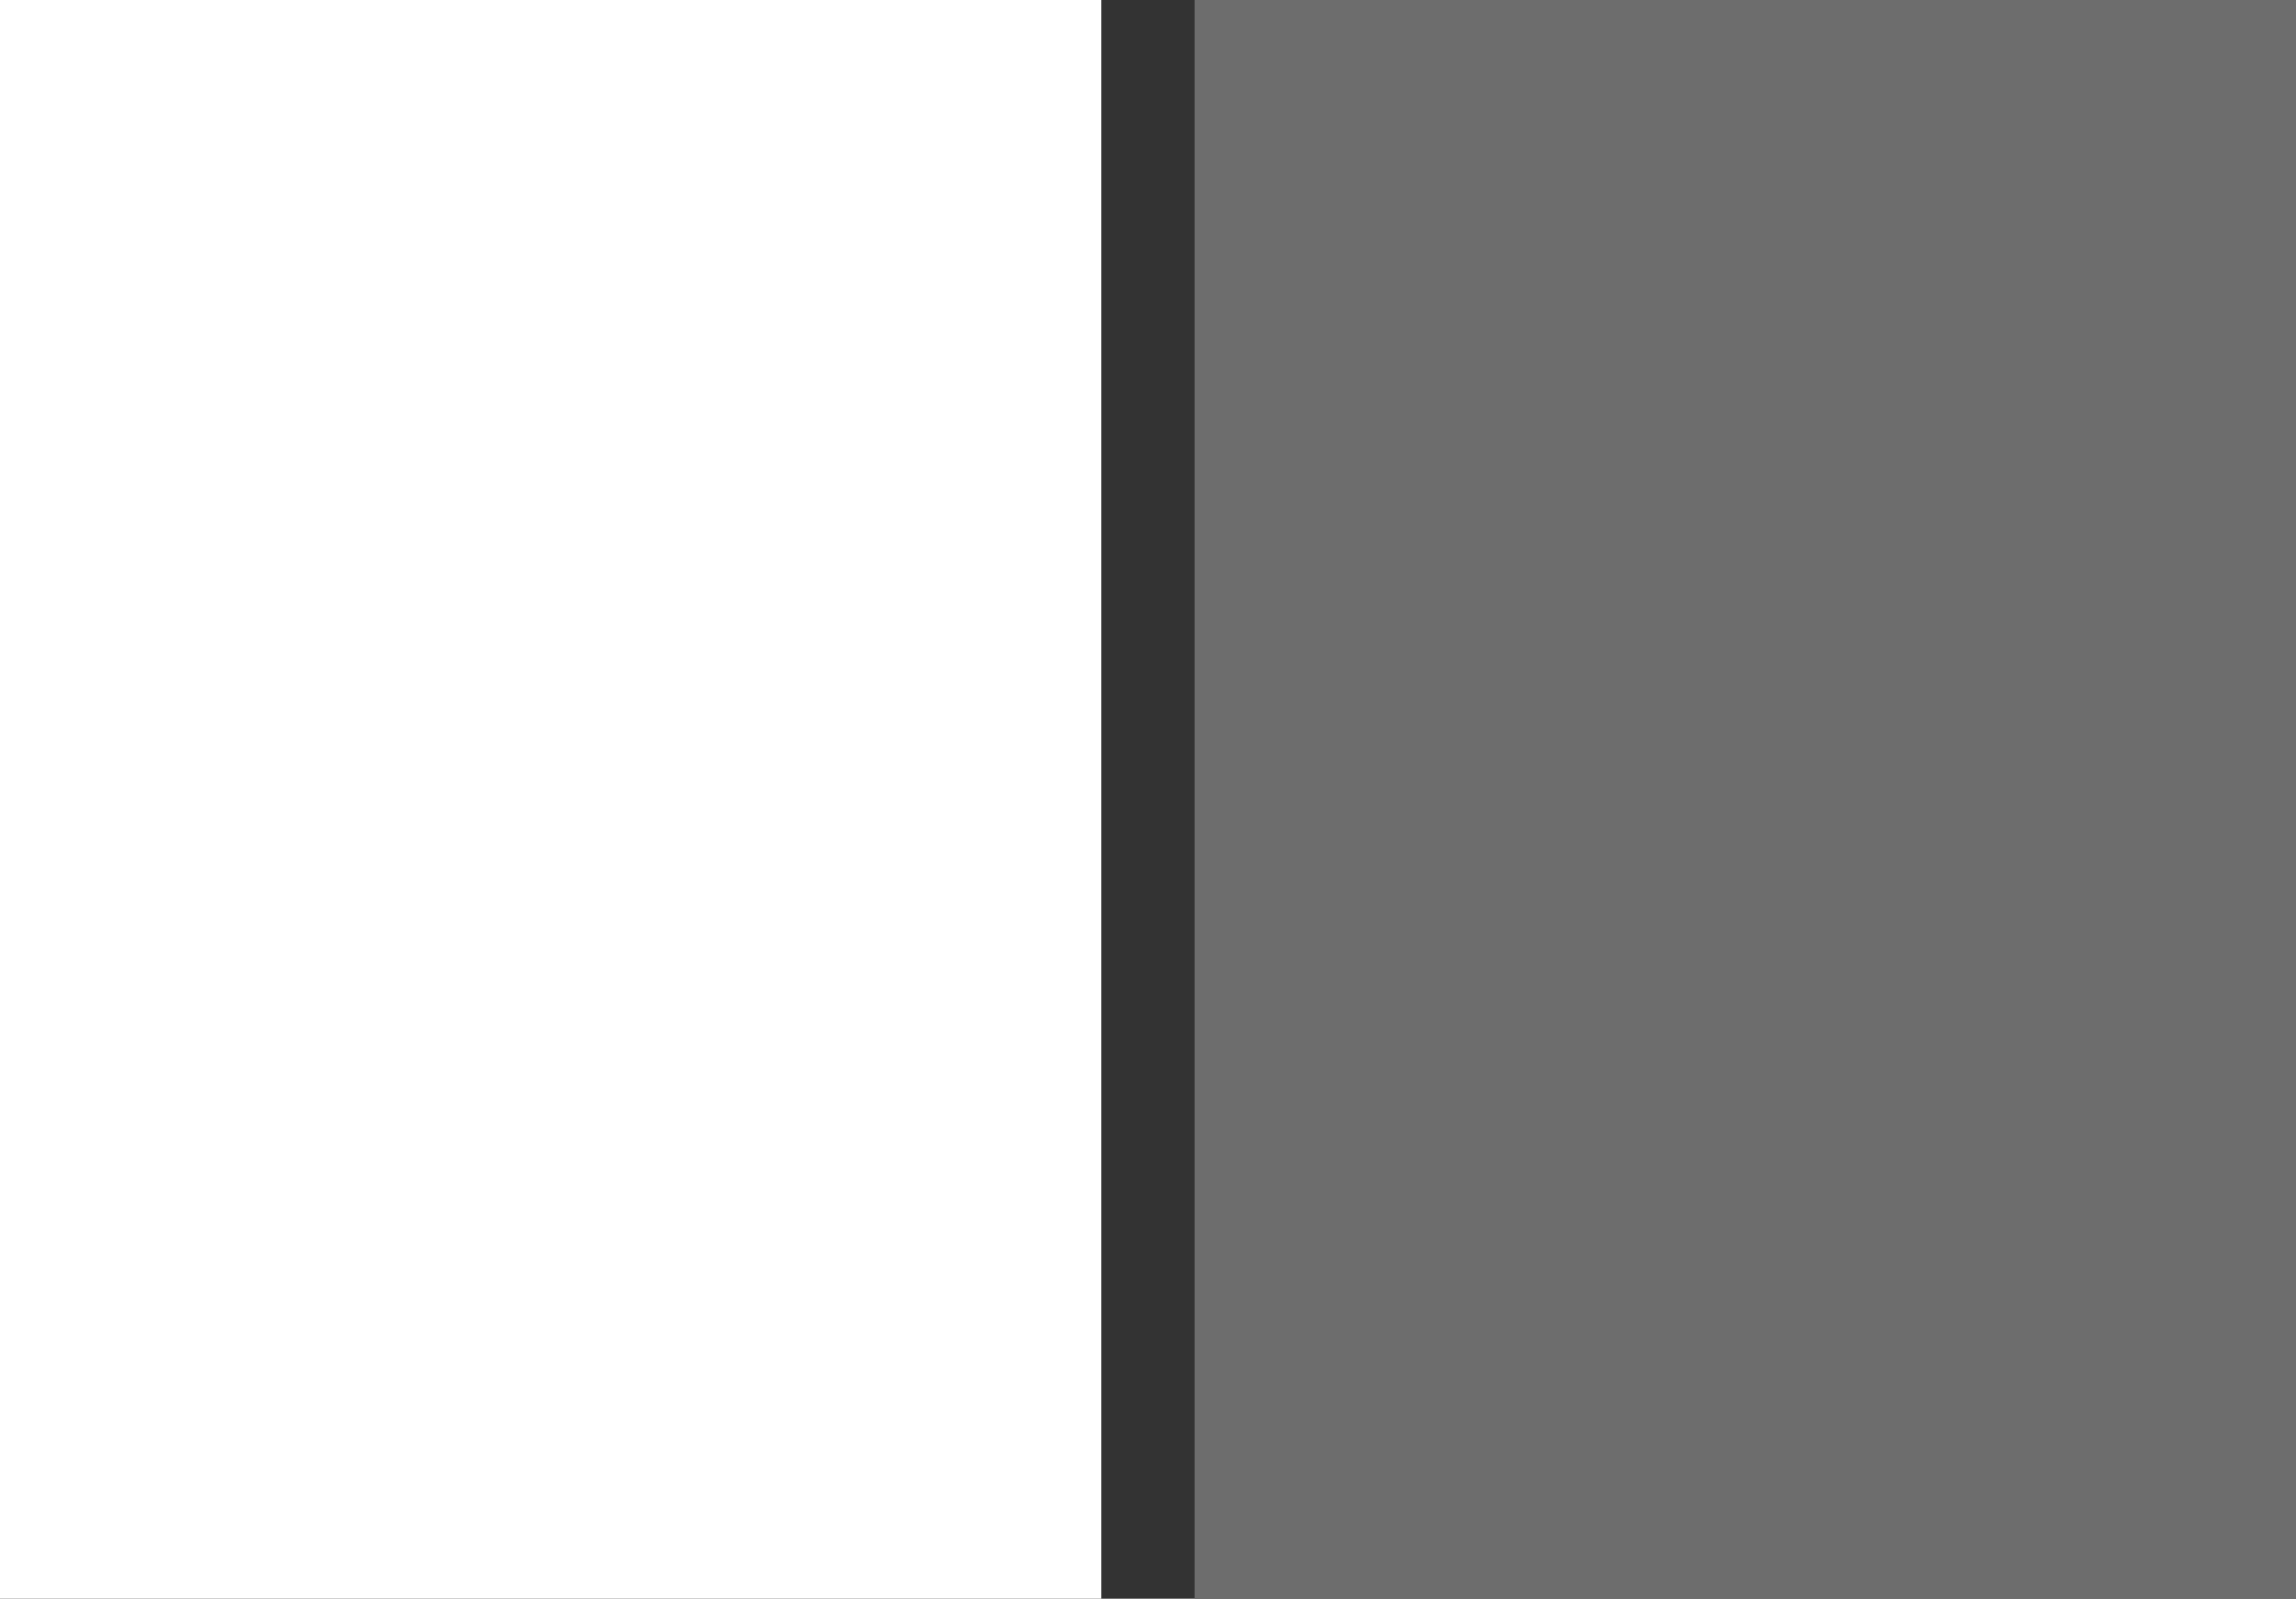
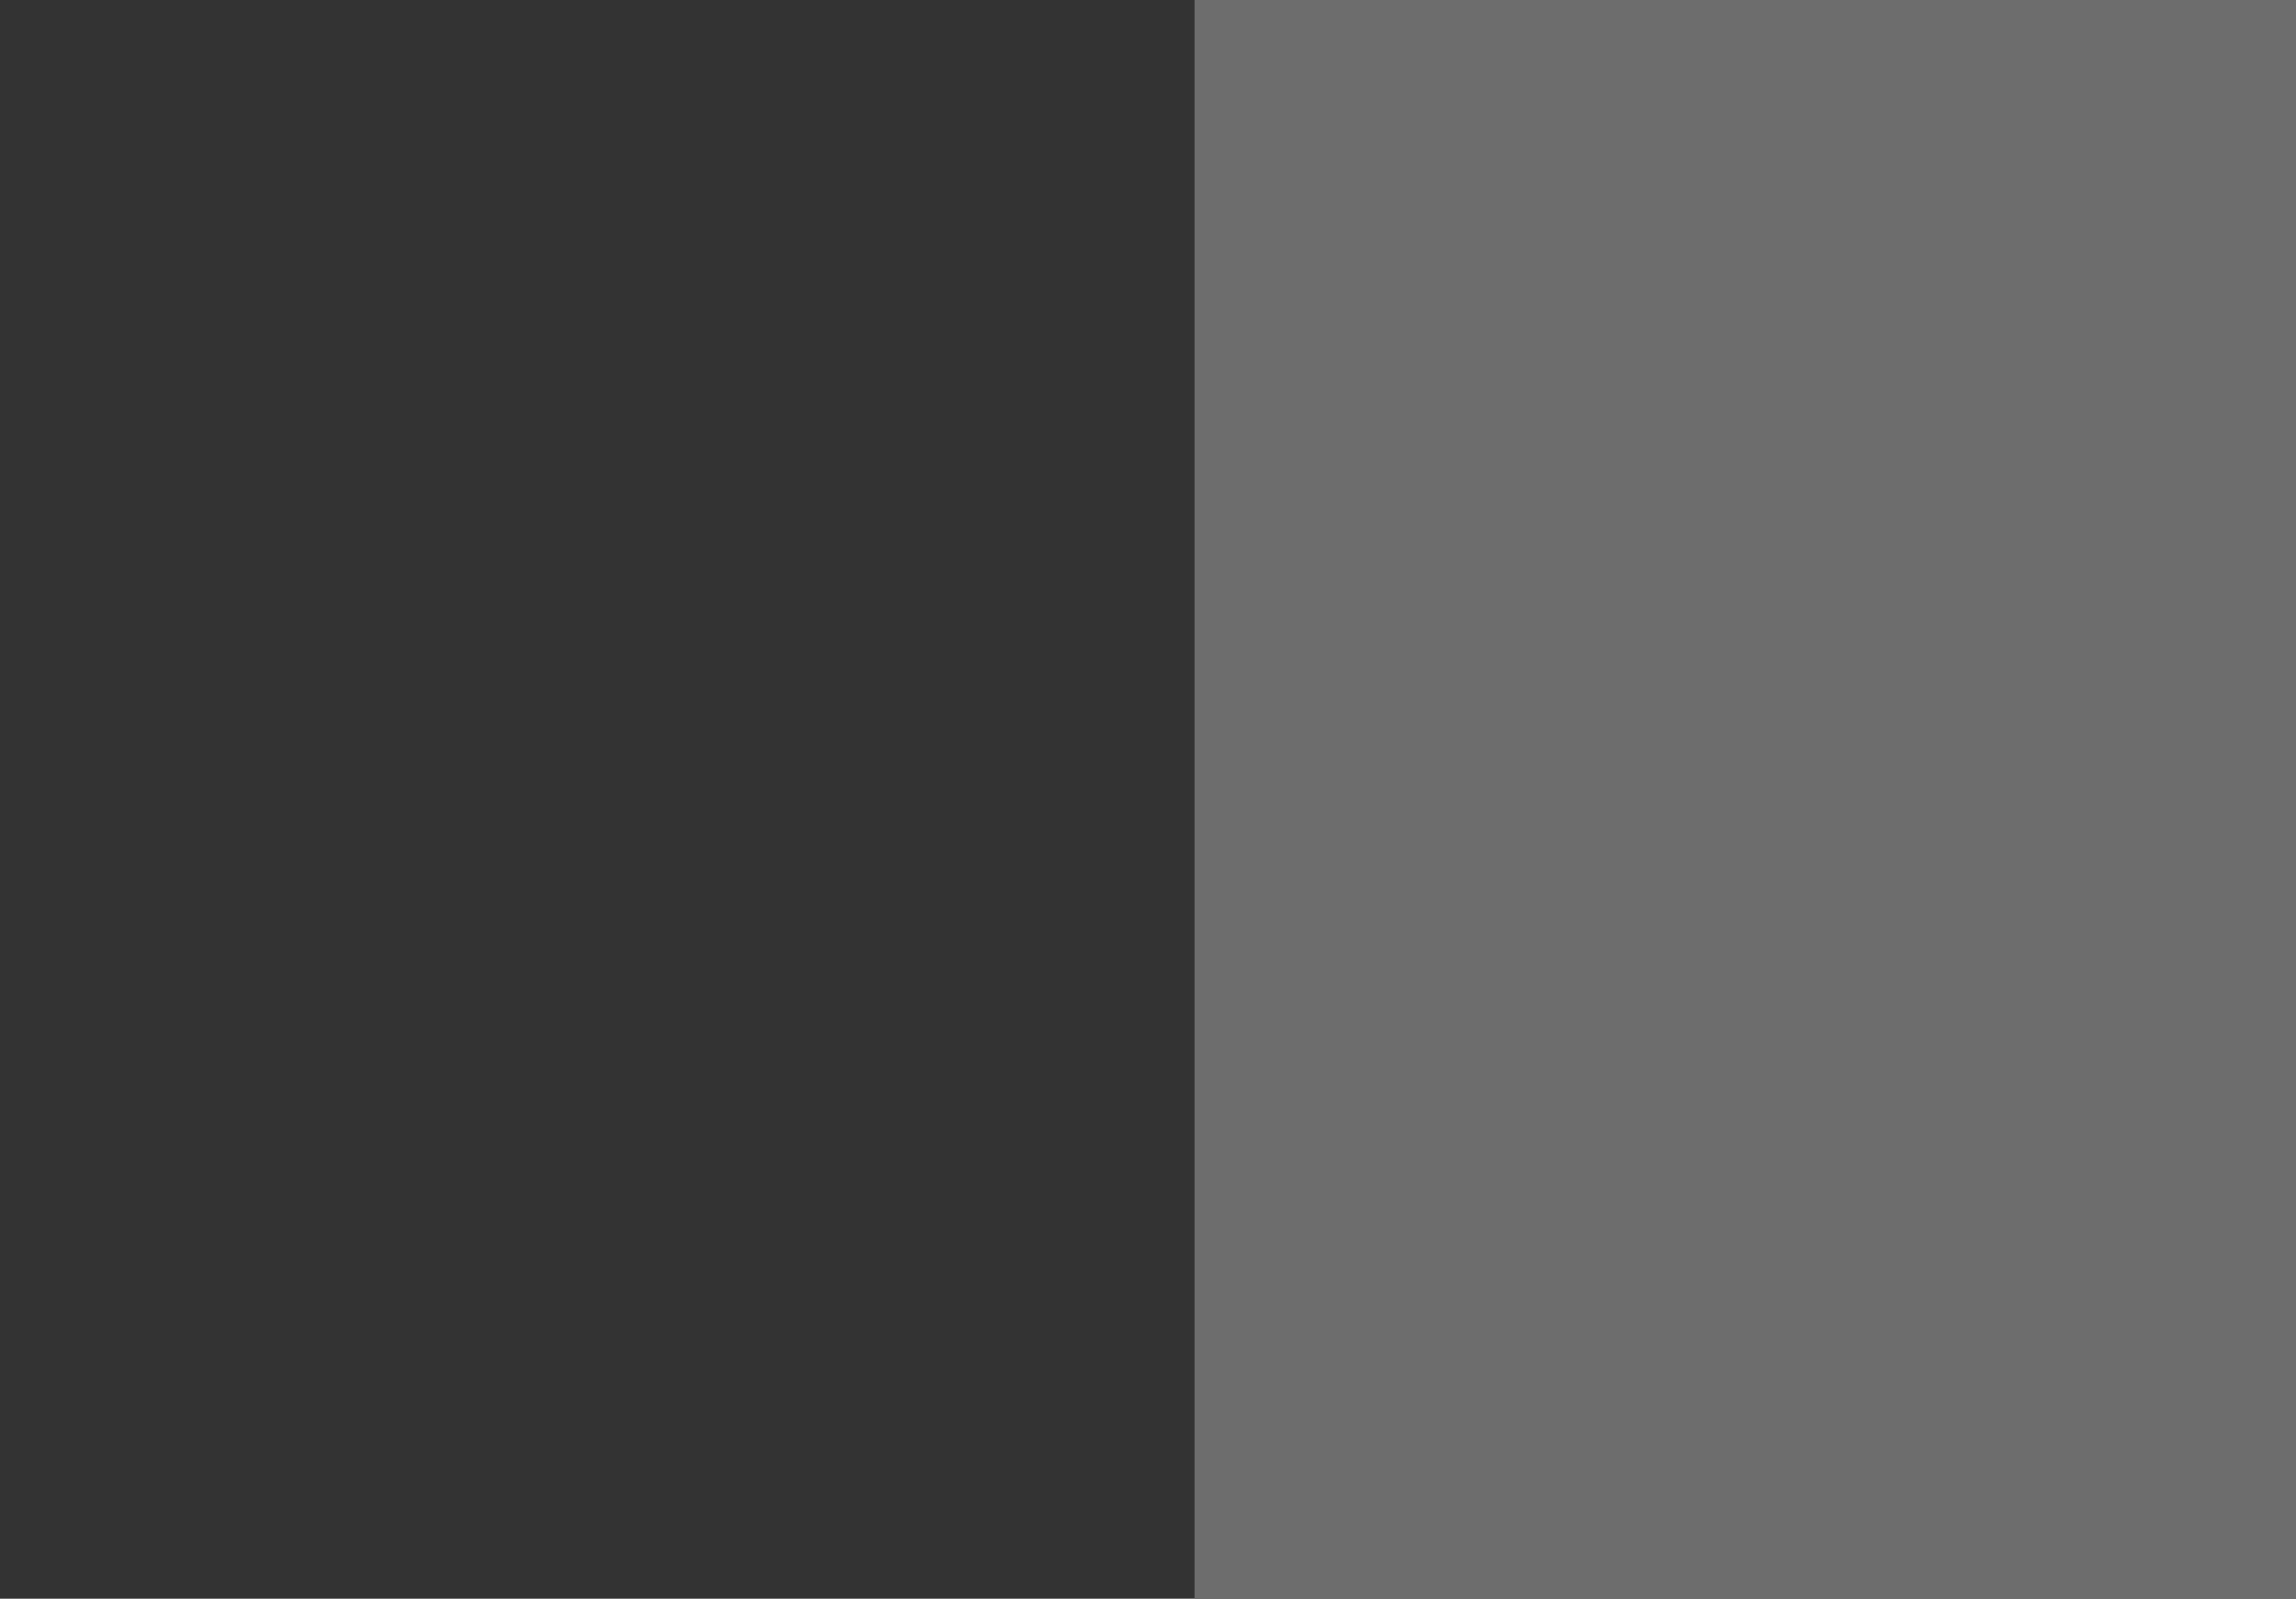
<svg xmlns="http://www.w3.org/2000/svg" width="23.072" height="16.064">
  <rect width="100%" height="100%" fill="#333333" stroke="none" />
-   <path fill="#fff" d="M0 0h11.067v16.064H0z" />
  <path fill="#6d6d6d" d="M12.004 0h11.068v16.064H12.004z" />
</svg>